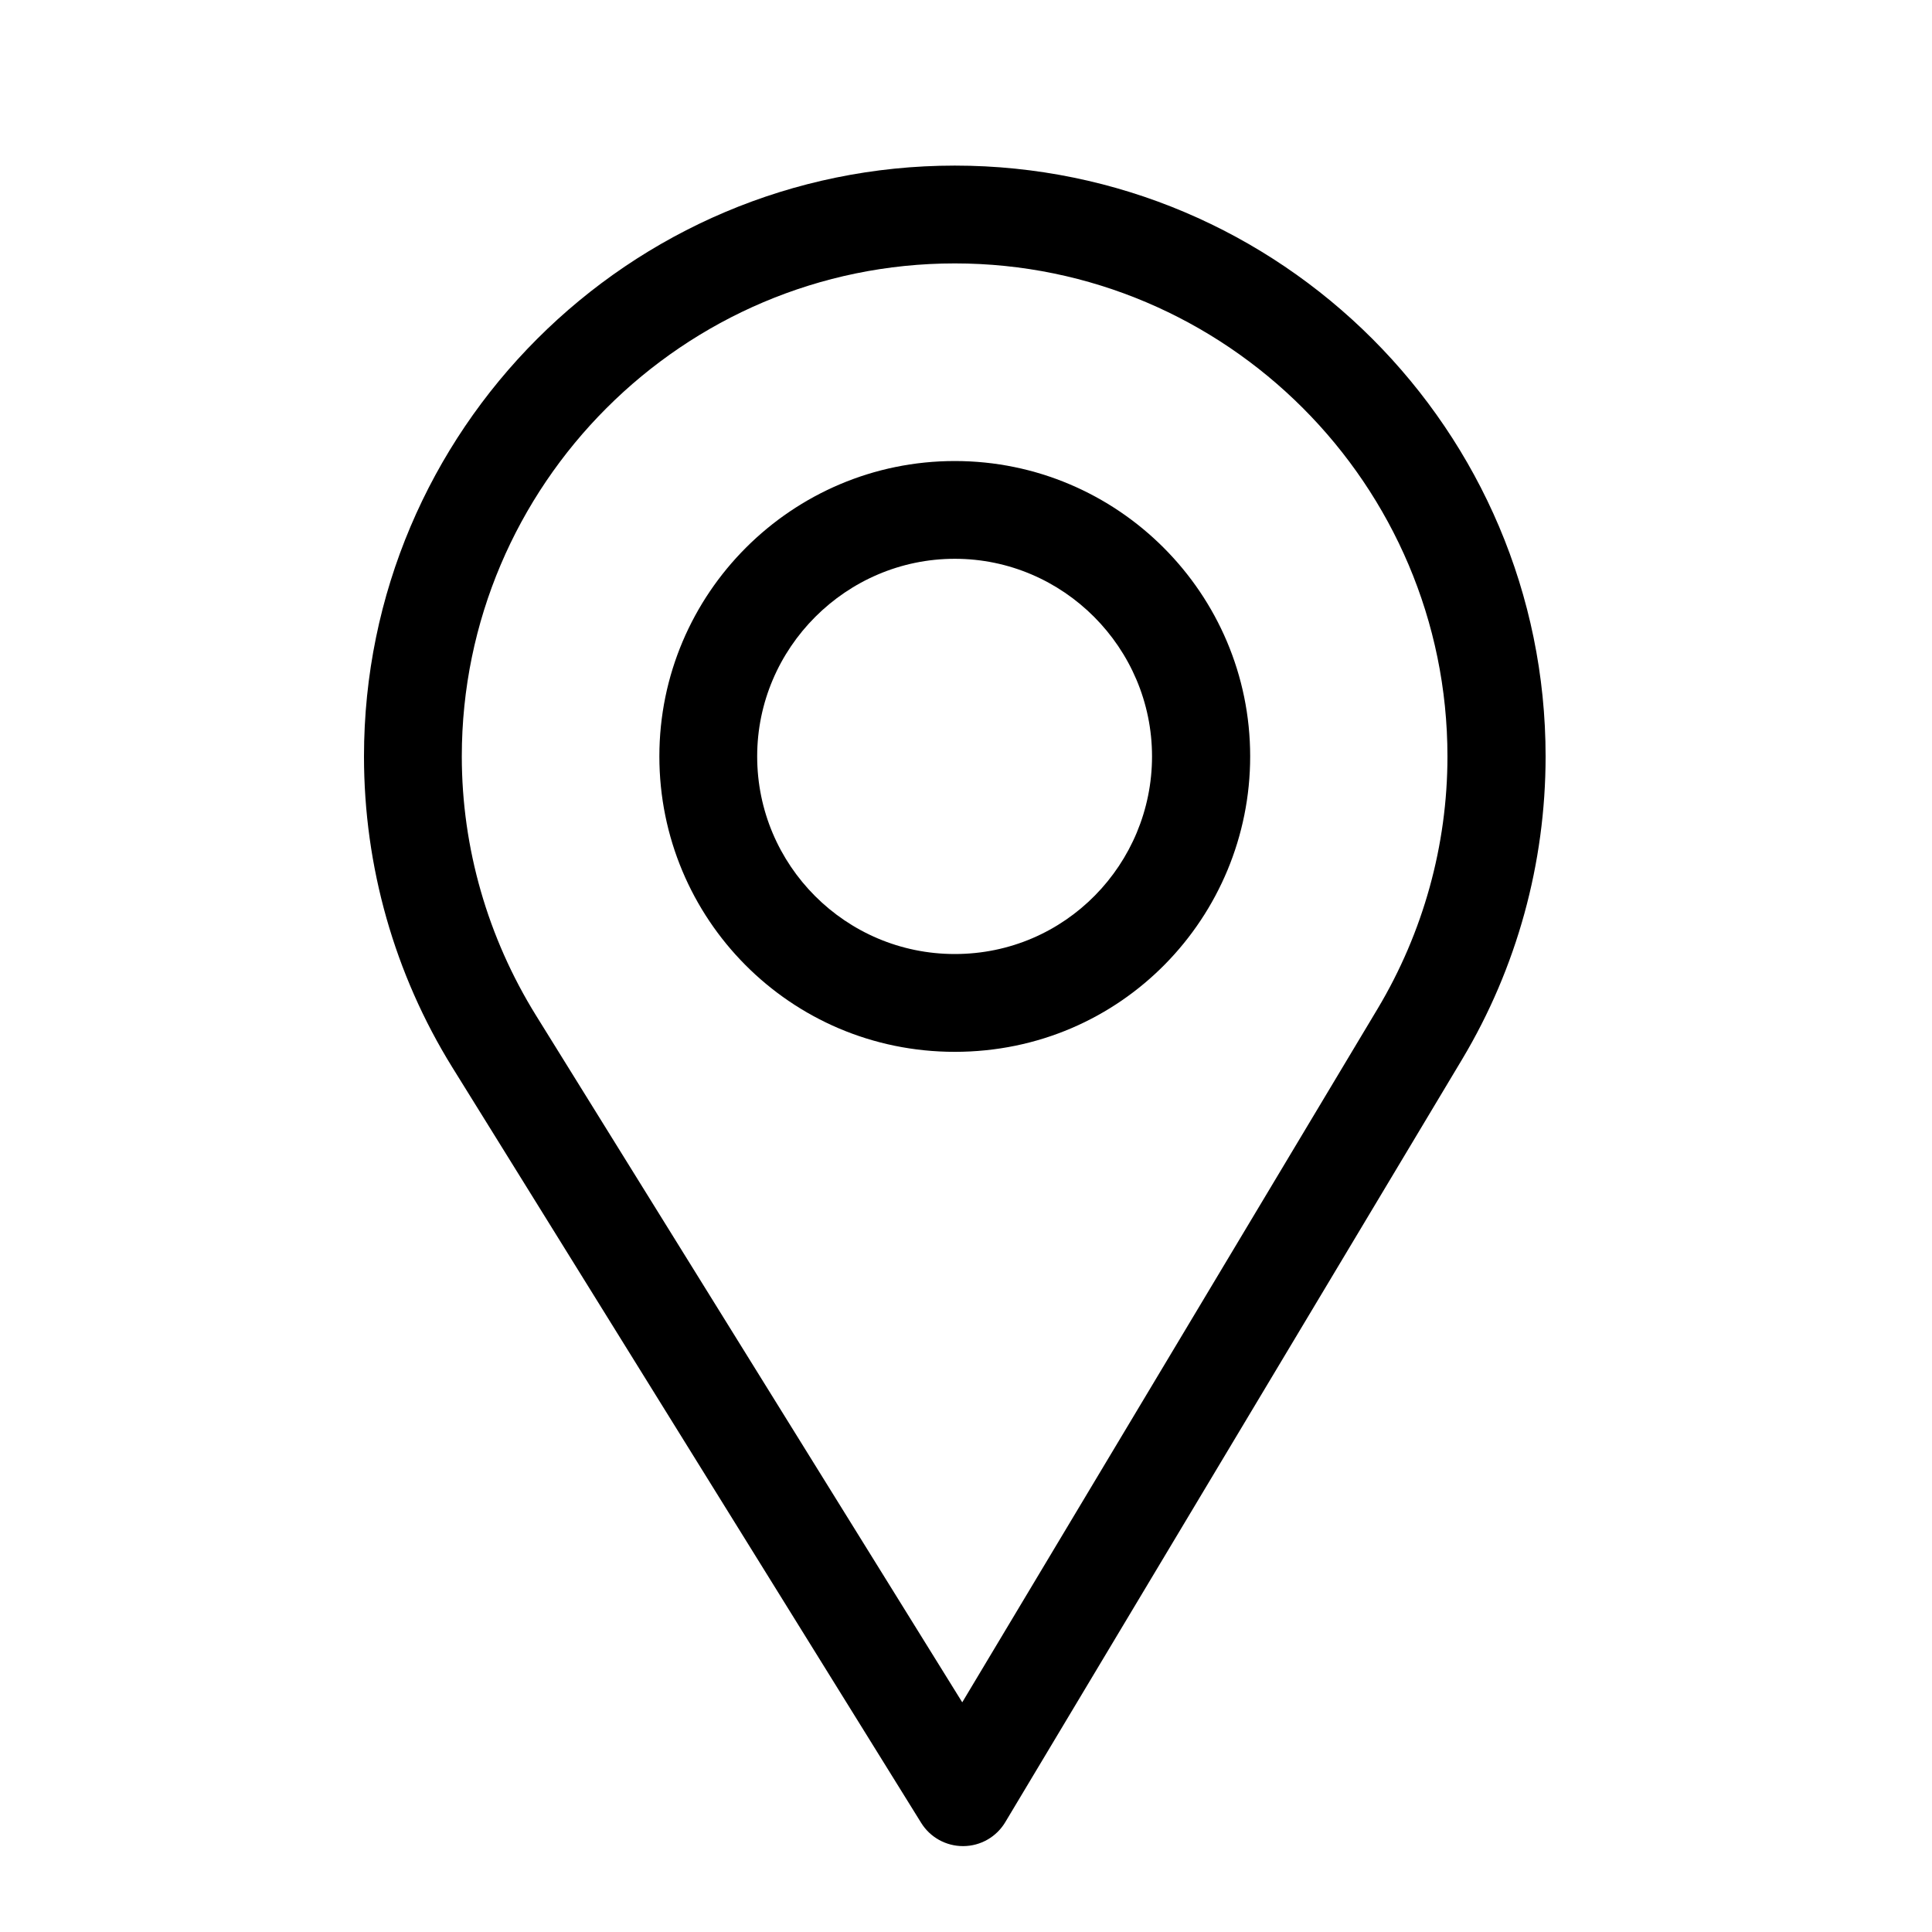
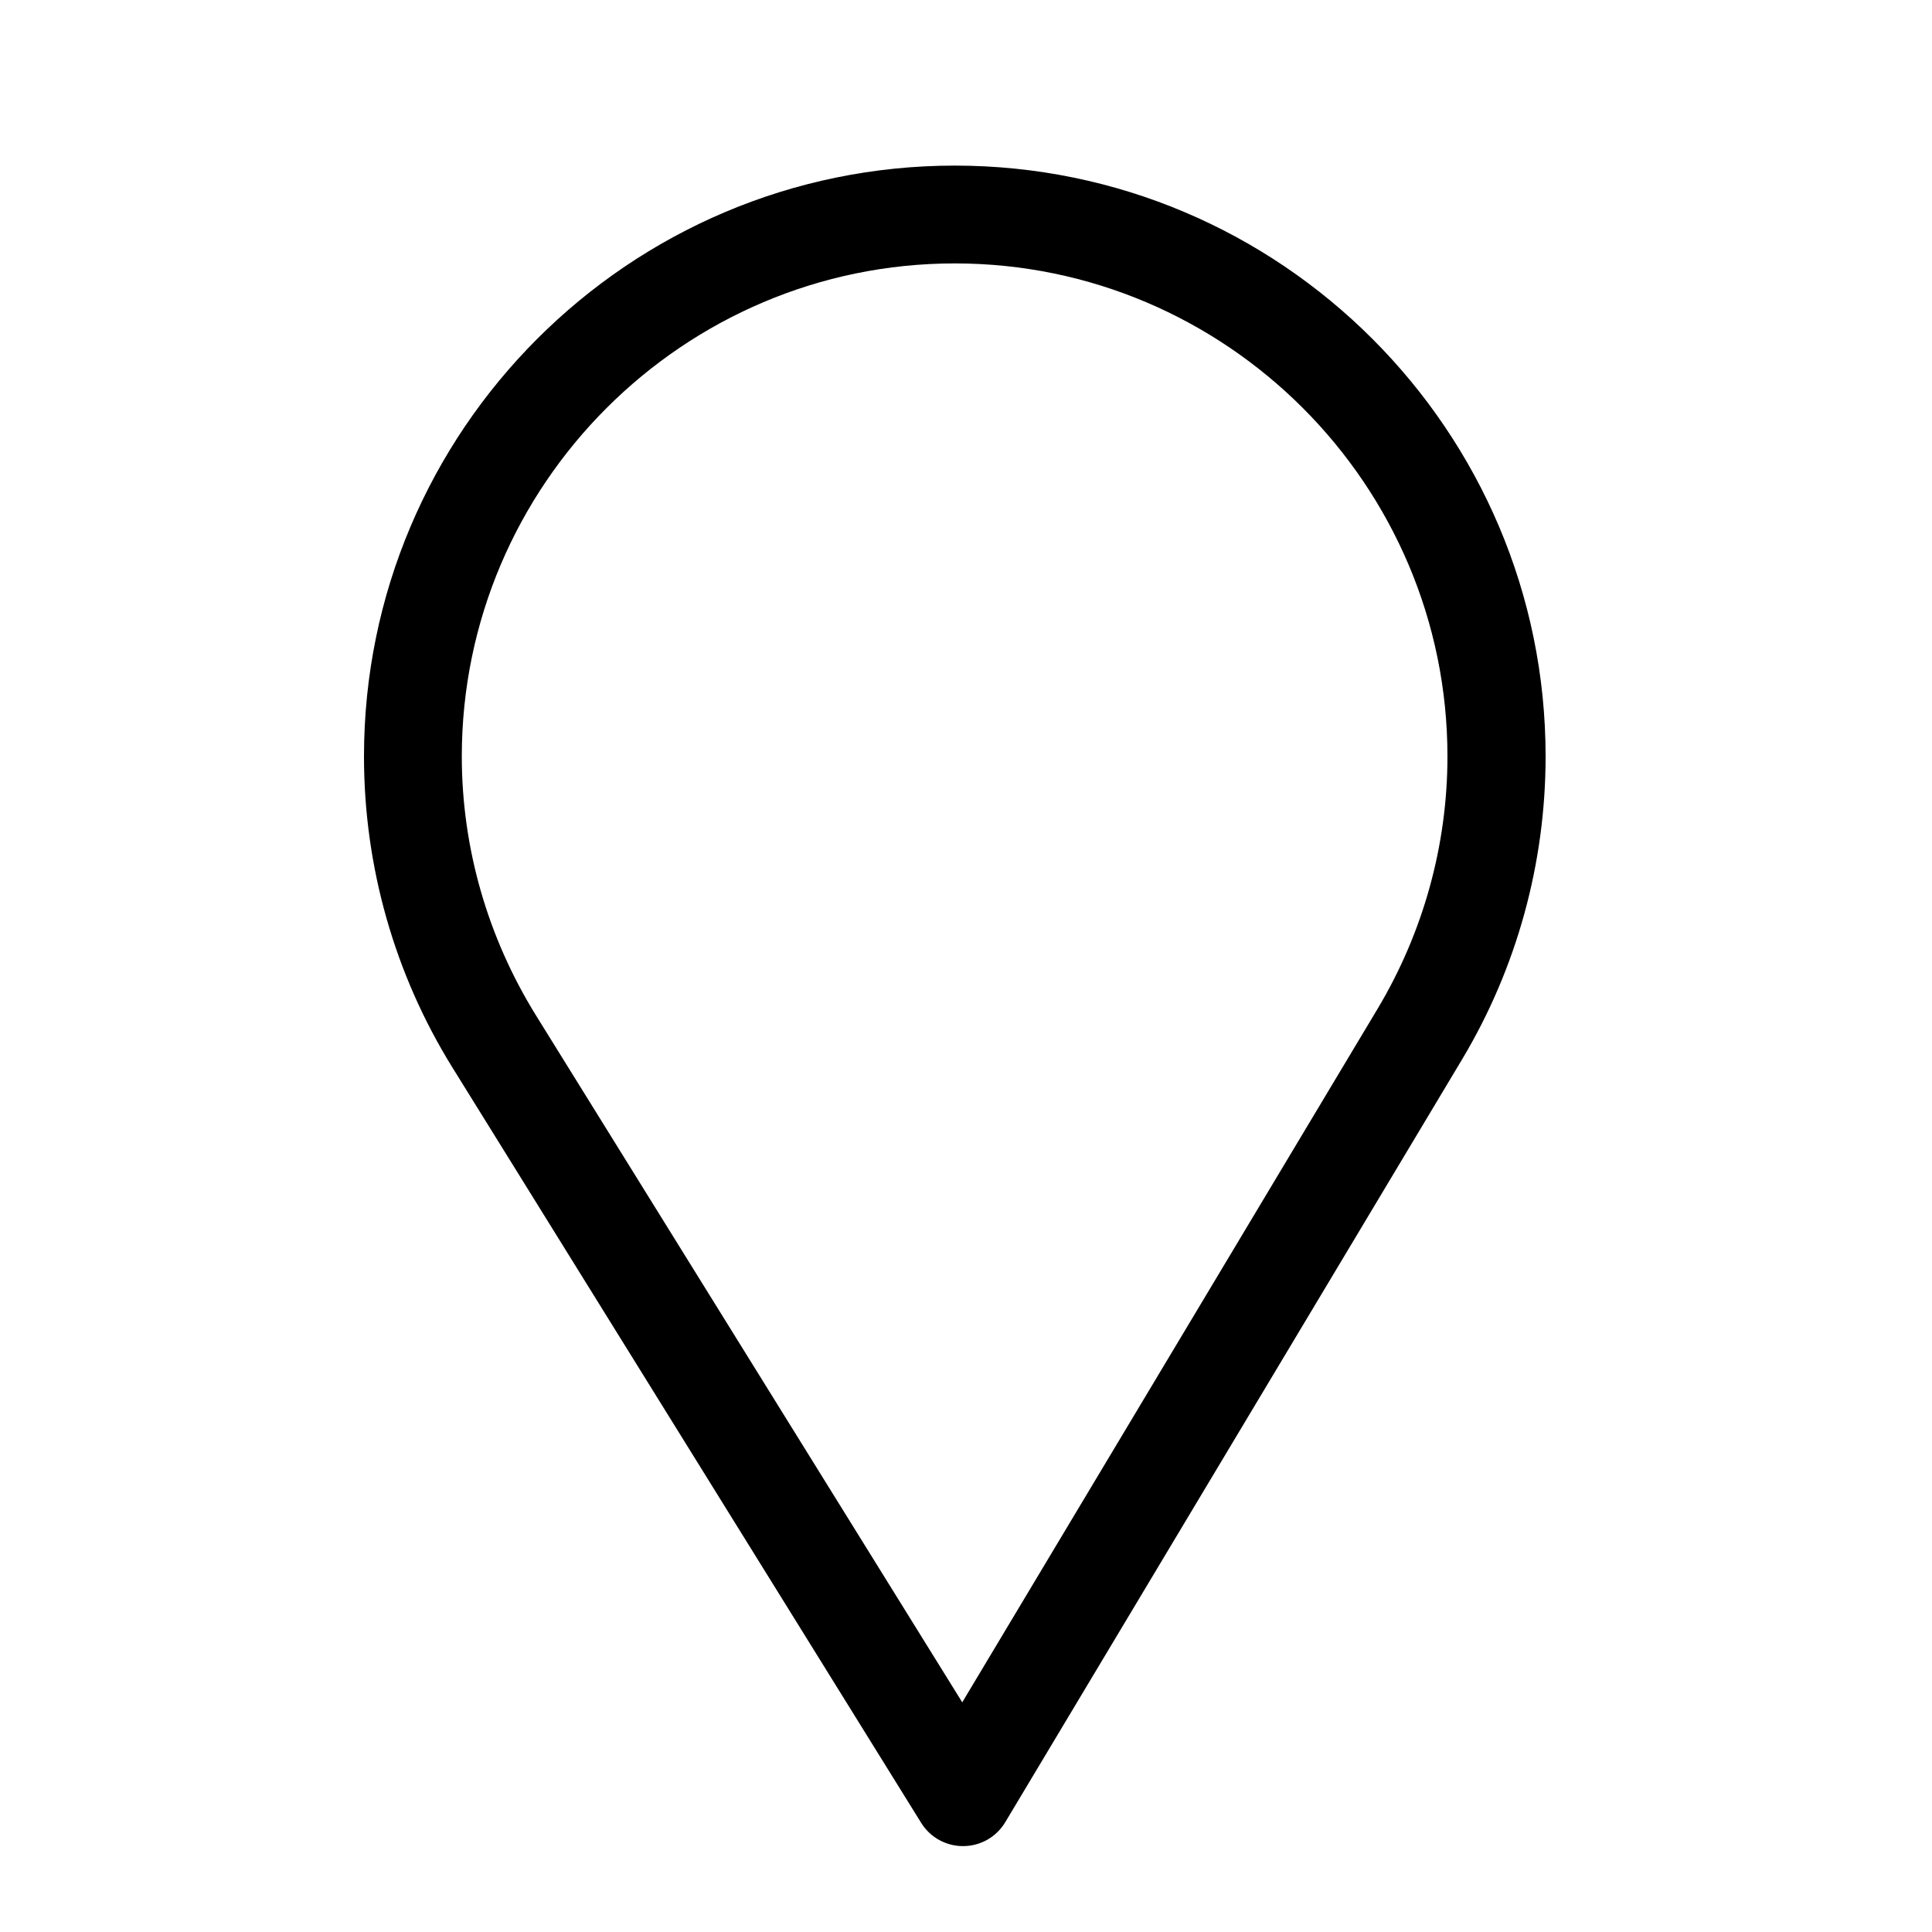
<svg xmlns="http://www.w3.org/2000/svg" width="35" height="35" viewBox="0 0 35 35" fill="none">
  <path d="M17.297 3C11.395 3 6.594 7.801 6.594 13.703C6.594 15.697 7.146 17.643 8.191 19.331L16.688 33.023C16.85 33.285 17.137 33.444 17.445 33.444C17.448 33.444 17.45 33.444 17.453 33.444C17.764 33.442 18.051 33.278 18.211 33.011L26.49 19.187C27.478 17.534 28 15.638 28 13.703C28 7.801 23.199 3 17.297 3ZM24.959 18.271L17.432 30.839L9.708 18.392C8.837 16.986 8.366 15.365 8.366 13.703C8.366 8.785 12.379 4.772 17.297 4.772C22.215 4.772 26.222 8.785 26.222 13.703C26.222 15.316 25.781 16.895 24.959 18.271Z" fill="black" />
-   <path d="M17.297 8.352C14.346 8.352 11.945 10.752 11.945 13.703C11.945 16.635 14.307 19.055 17.297 19.055C20.324 19.055 22.648 16.603 22.648 13.703C22.648 10.752 20.248 8.352 17.297 8.352ZM17.297 17.283C15.319 17.283 13.717 15.675 13.717 13.703C13.717 11.736 15.33 10.123 17.297 10.123C19.264 10.123 20.87 11.736 20.87 13.703C20.87 15.646 19.306 17.283 17.297 17.283Z" fill="black" />
</svg>